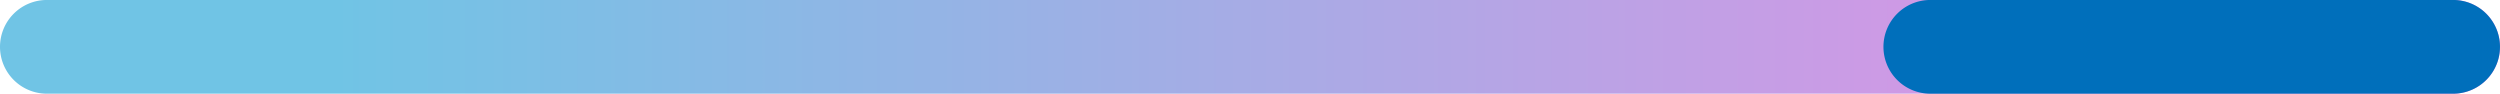
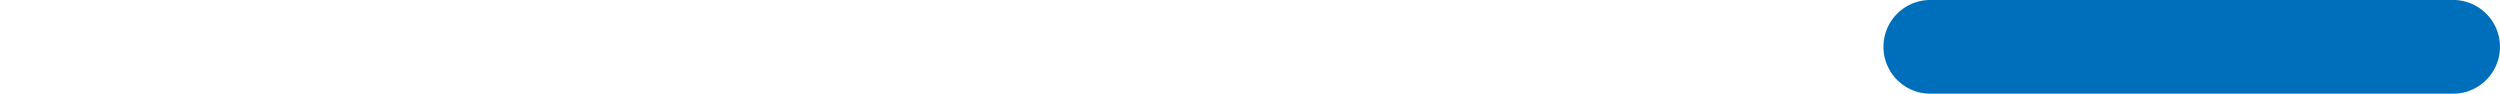
<svg xmlns="http://www.w3.org/2000/svg" width="106.718" height="4" viewBox="0 0 106.718 4">
  <defs>
    <linearGradient id="linear-gradient" y1="1" x2="0.983" y2="1" gradientUnits="objectBoundingBox">
      <stop offset="0" stop-color="#70c4e5" />
      <stop offset="0.139" stop-color="#70c4e5" />
      <stop offset="1" stop-color="#ef8be5" />
    </linearGradient>
  </defs>
  <g id="Group_2971" data-name="Group 2971" transform="translate(-159.882 -252.599)">
-     <path id="Path_11026" data-name="Path 11026" d="M102.718,3.143H0a2,2,0,0,1-2-2,2,2,0,0,1,2-2H102.718a2,2,0,1,1,0,4Z" transform="translate(161.882 253.455)" fill="url(#linear-gradient)" />
    <path id="Path_11026-2" data-name="Path 11026" d="M22.318,3.143H0a2,2,0,0,1-2-2,2,2,0,0,1,2-2H22.318a2,2,0,0,1,0,4Z" transform="translate(242.281 253.455)" fill="#006fbb" />
  </g>
</svg>